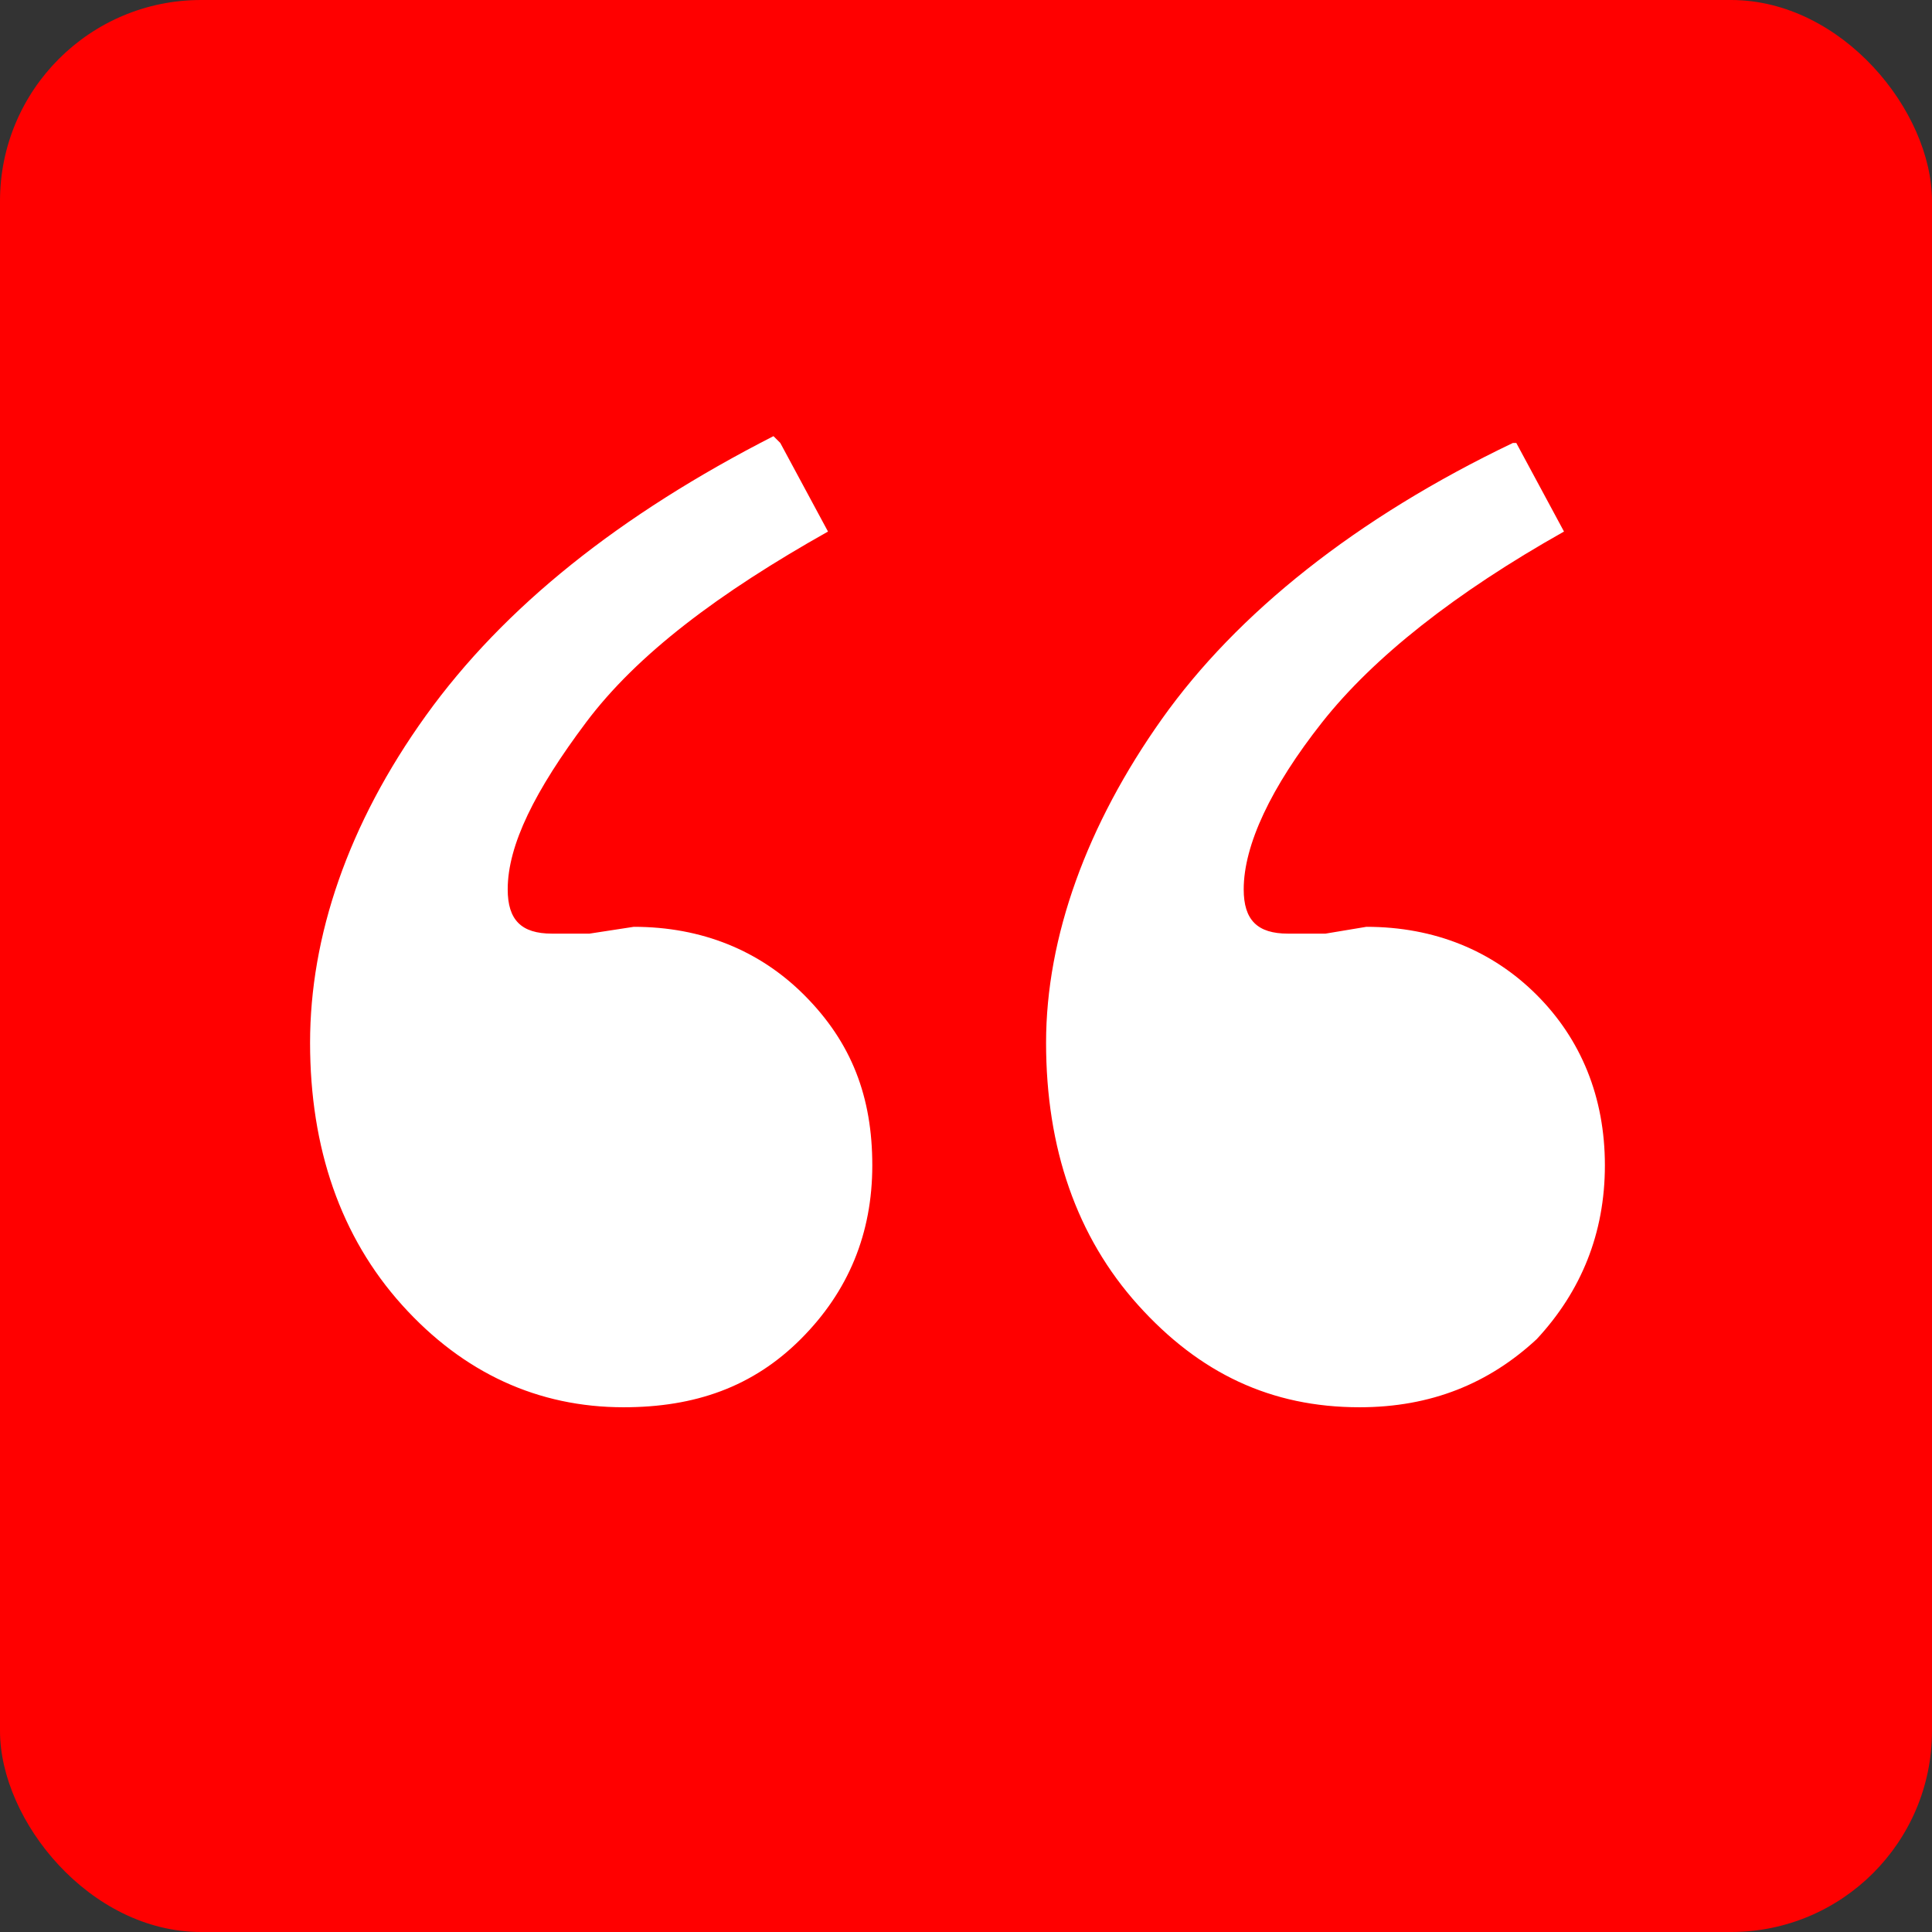
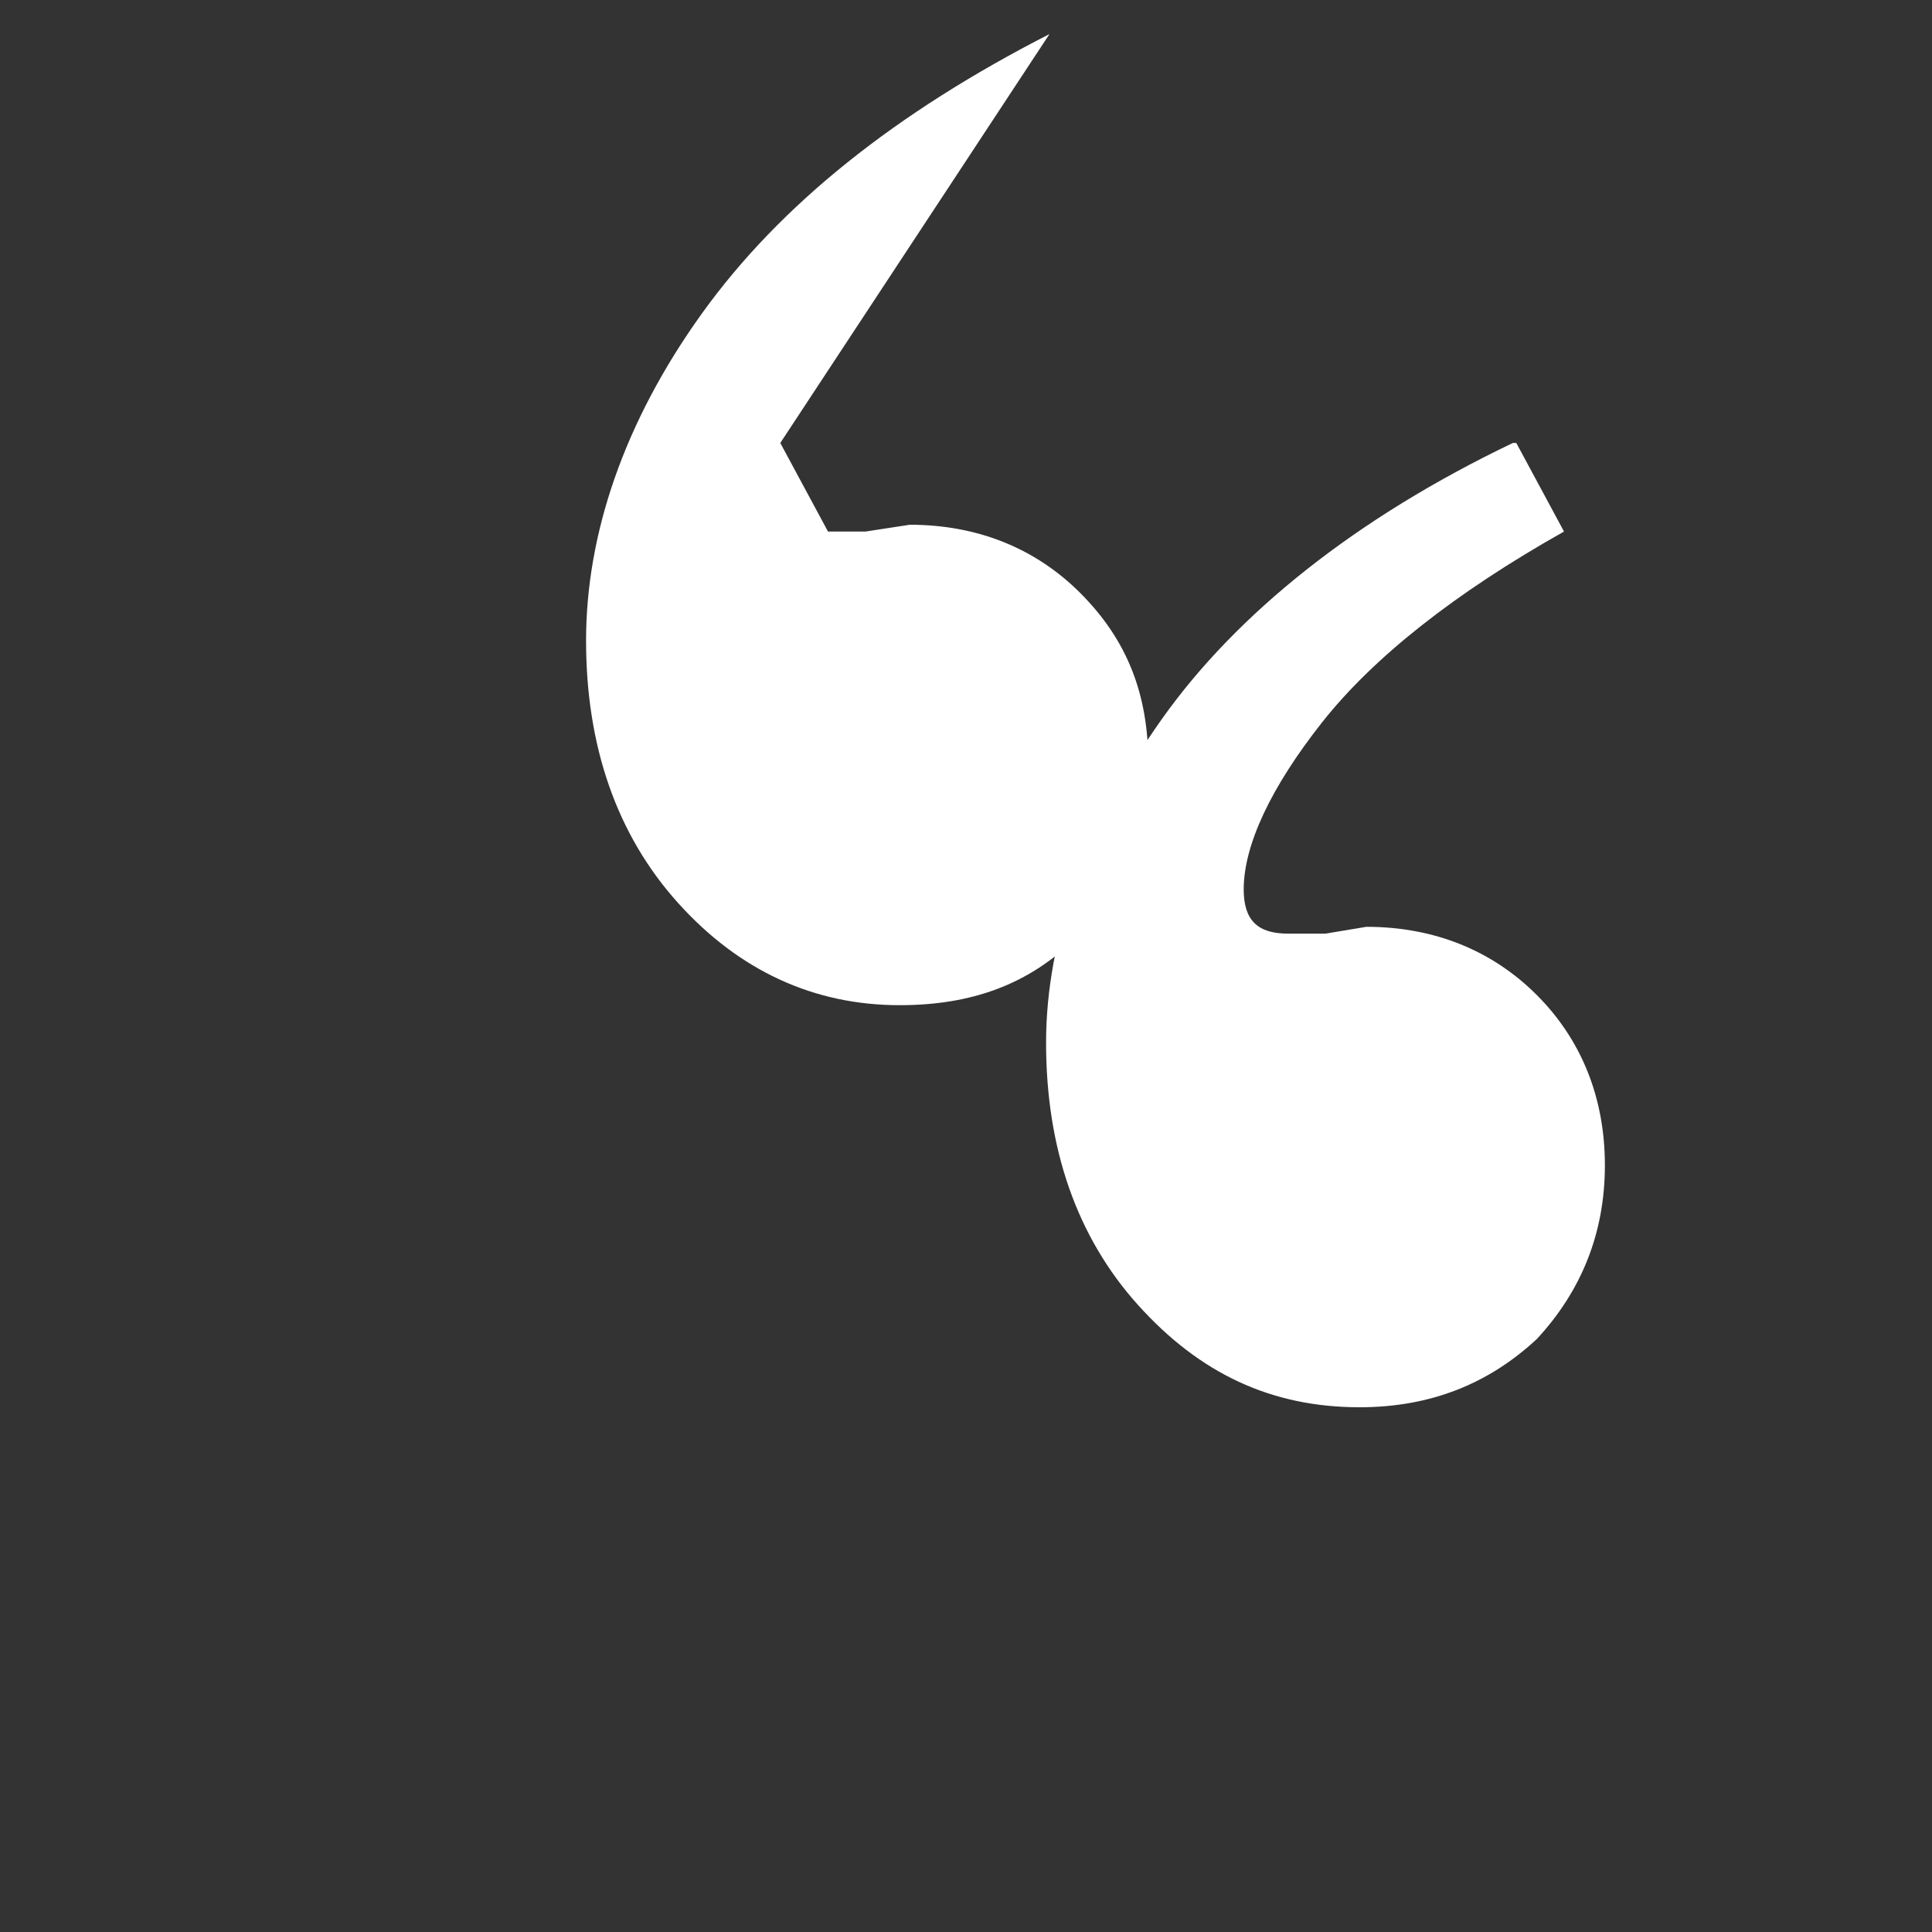
<svg xmlns="http://www.w3.org/2000/svg" id="Layer_2" viewBox="0 0 5.67 5.67">
  <rect x="0" y="0" width="5.67" height="5.67" fill="#333333" stroke="none" />
  <defs>
    <style>.cls-1{fill:#fff;}.cls-2{fill:red;}</style>
  </defs>
  <g id="Layer_1-2">
-     <rect class="cls-2" width="5.67" height="5.67" rx=".59" ry=".59" />
-     <path class="cls-1" d="M2.29,1.3l.14.26c-.32.18-.56.36-.71.56-.15.2-.23.36-.23.49,0,.09.04.13.13.13h.11s.13-.02.13-.02c.2,0,.37.07.5.2.14.14.2.3.2.5s-.07.37-.21.51c-.14.14-.31.2-.52.2-.25,0-.47-.1-.65-.3-.18-.2-.27-.46-.27-.77s.11-.64.34-.96.57-.59,1.02-.82ZM4.45,1.3l.14.26c-.32.18-.56.37-.71.56-.15.19-.23.36-.23.49,0,.09.04.13.13.13h.11s.12-.02.12-.02c.2,0,.37.07.5.2s.2.3.2.5-.07.37-.2.51c-.14.13-.31.2-.52.2-.26,0-.47-.1-.65-.3-.18-.2-.27-.46-.27-.77s.12-.64.34-.95.57-.59,1.03-.81Z" />
+     <path class="cls-1" d="M2.29,1.3l.14.26h.11s.13-.02.13-.02c.2,0,.37.07.5.2.14.14.2.3.2.5s-.07.37-.21.51c-.14.14-.31.2-.52.2-.25,0-.47-.1-.65-.3-.18-.2-.27-.46-.27-.77s.11-.64.34-.96.57-.59,1.02-.82ZM4.45,1.3l.14.26c-.32.18-.56.37-.71.56-.15.19-.23.36-.23.49,0,.09.04.13.13.13h.11s.12-.02.12-.02c.2,0,.37.07.5.2s.2.3.2.5-.07.37-.2.51c-.14.13-.31.2-.52.2-.26,0-.47-.1-.65-.3-.18-.2-.27-.46-.27-.77s.12-.64.34-.95.57-.59,1.03-.81Z" />
  </g>
</svg>